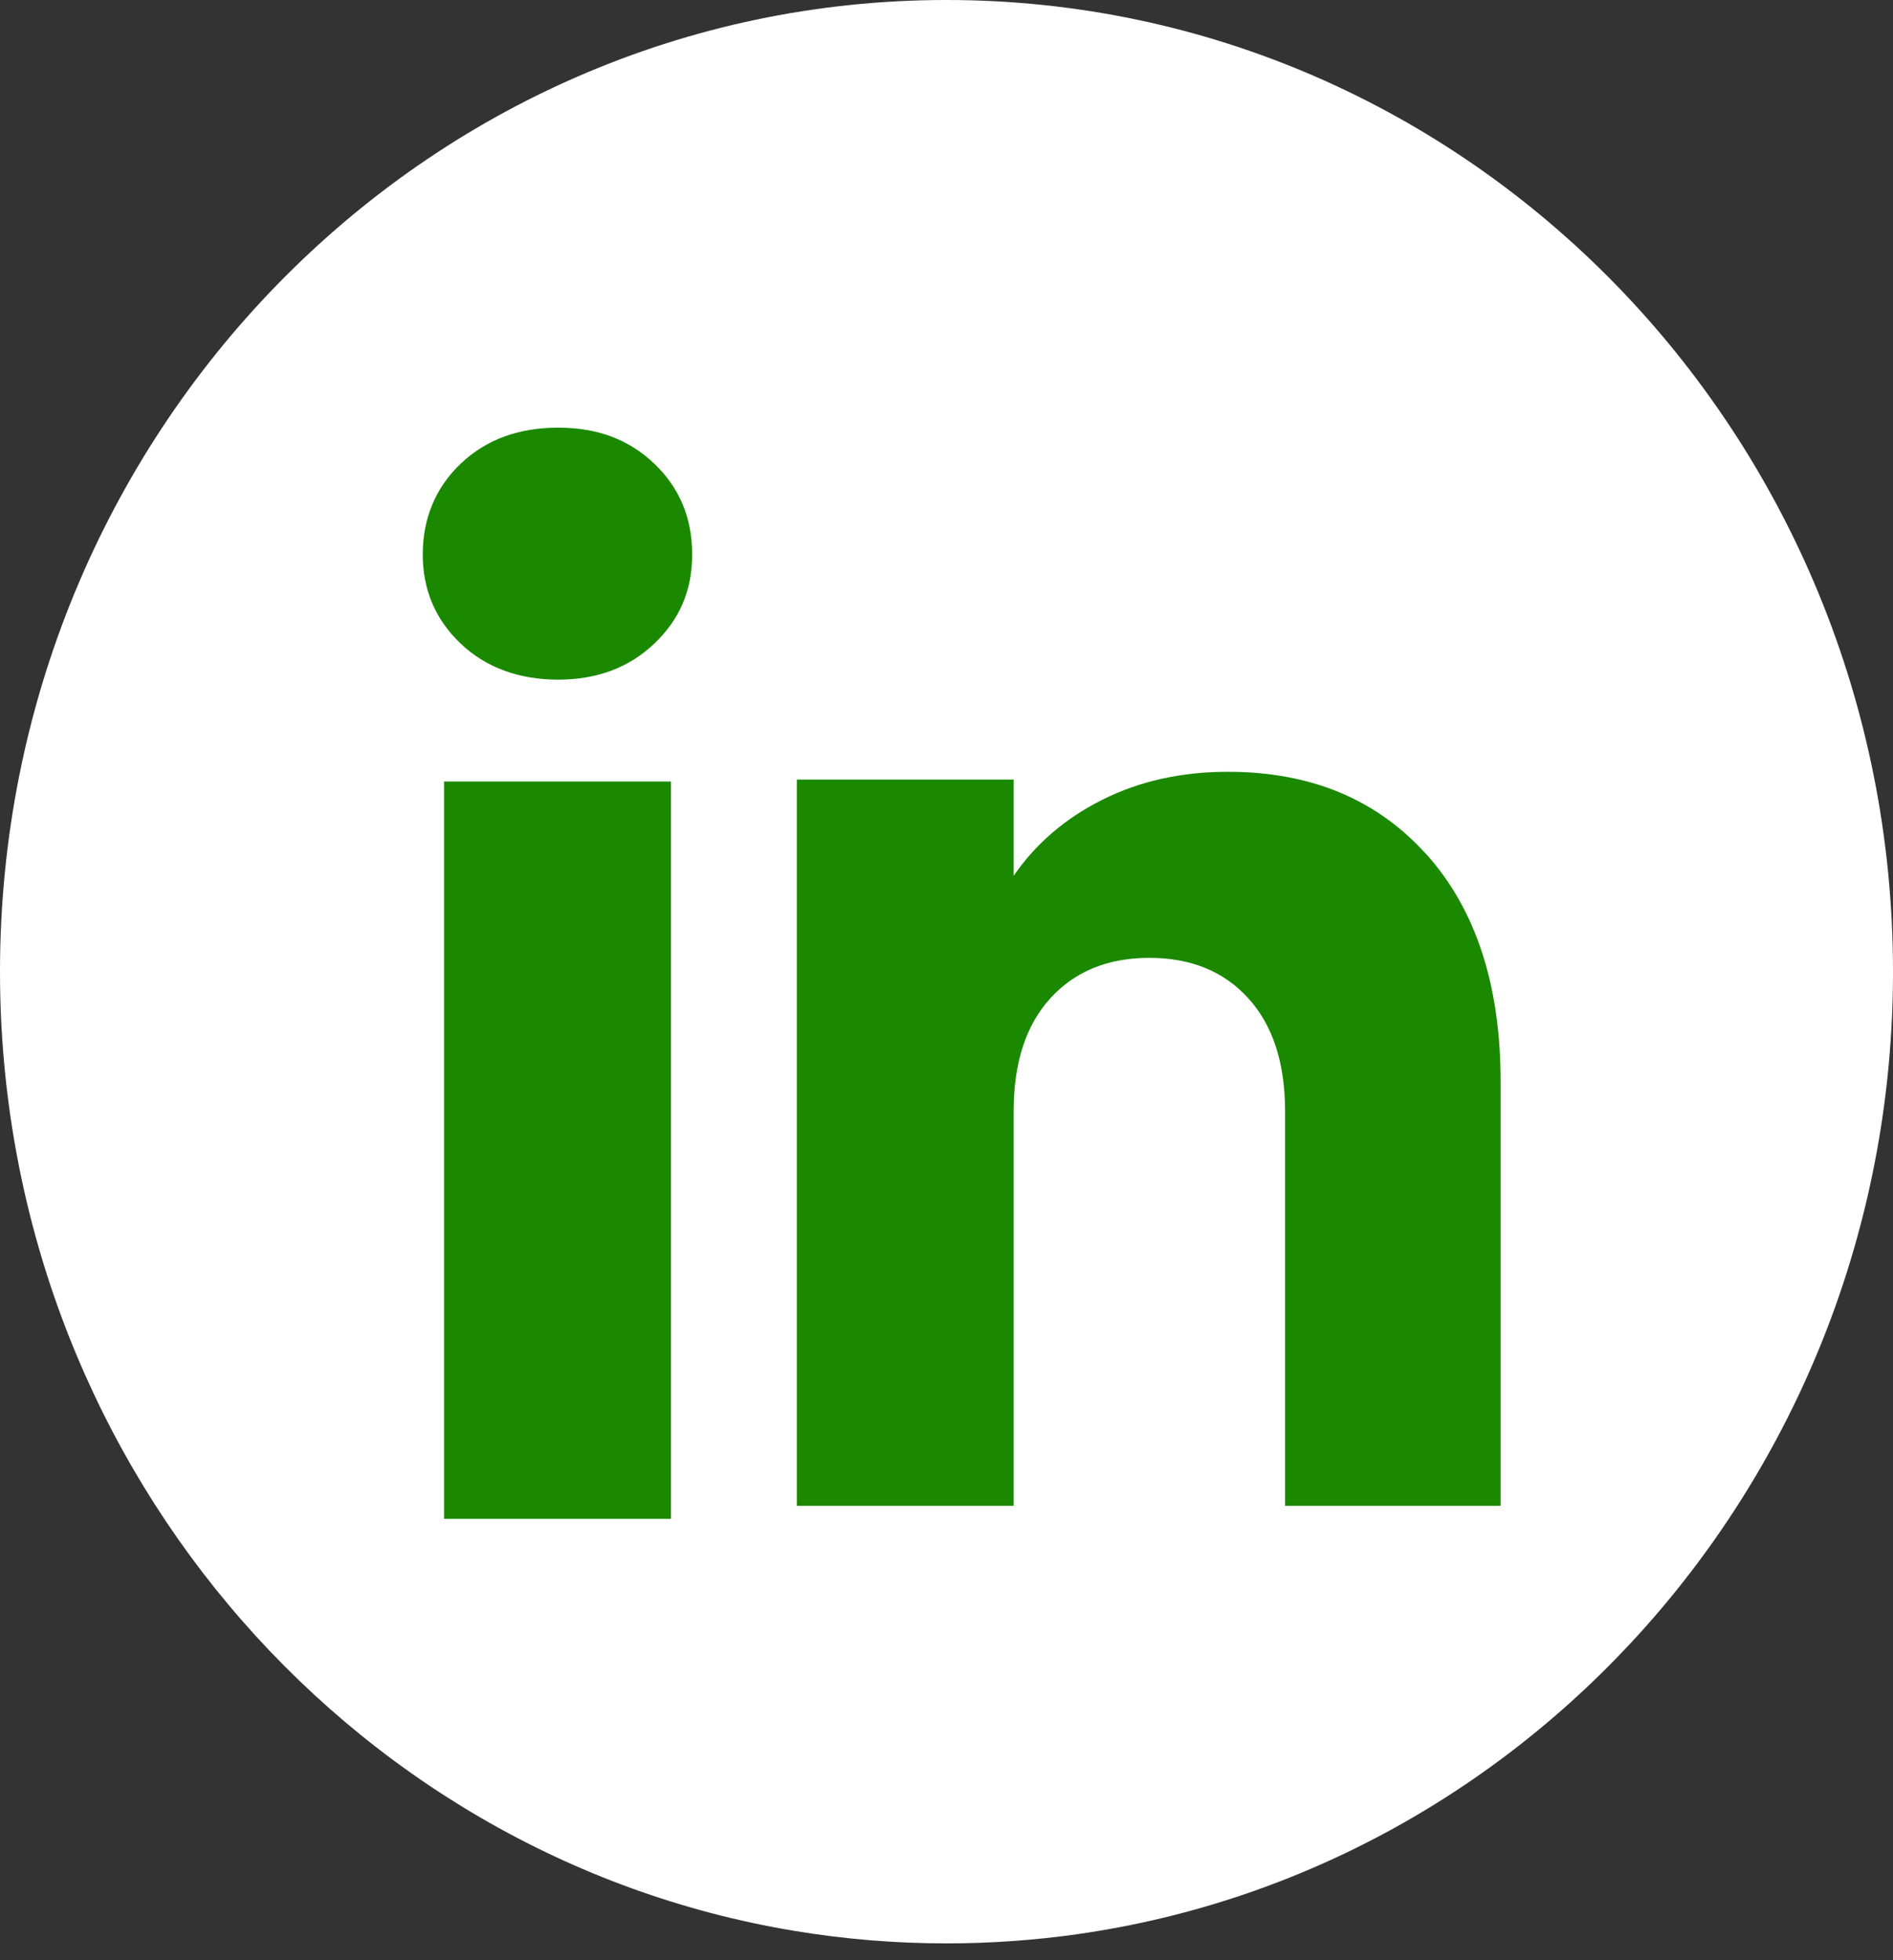
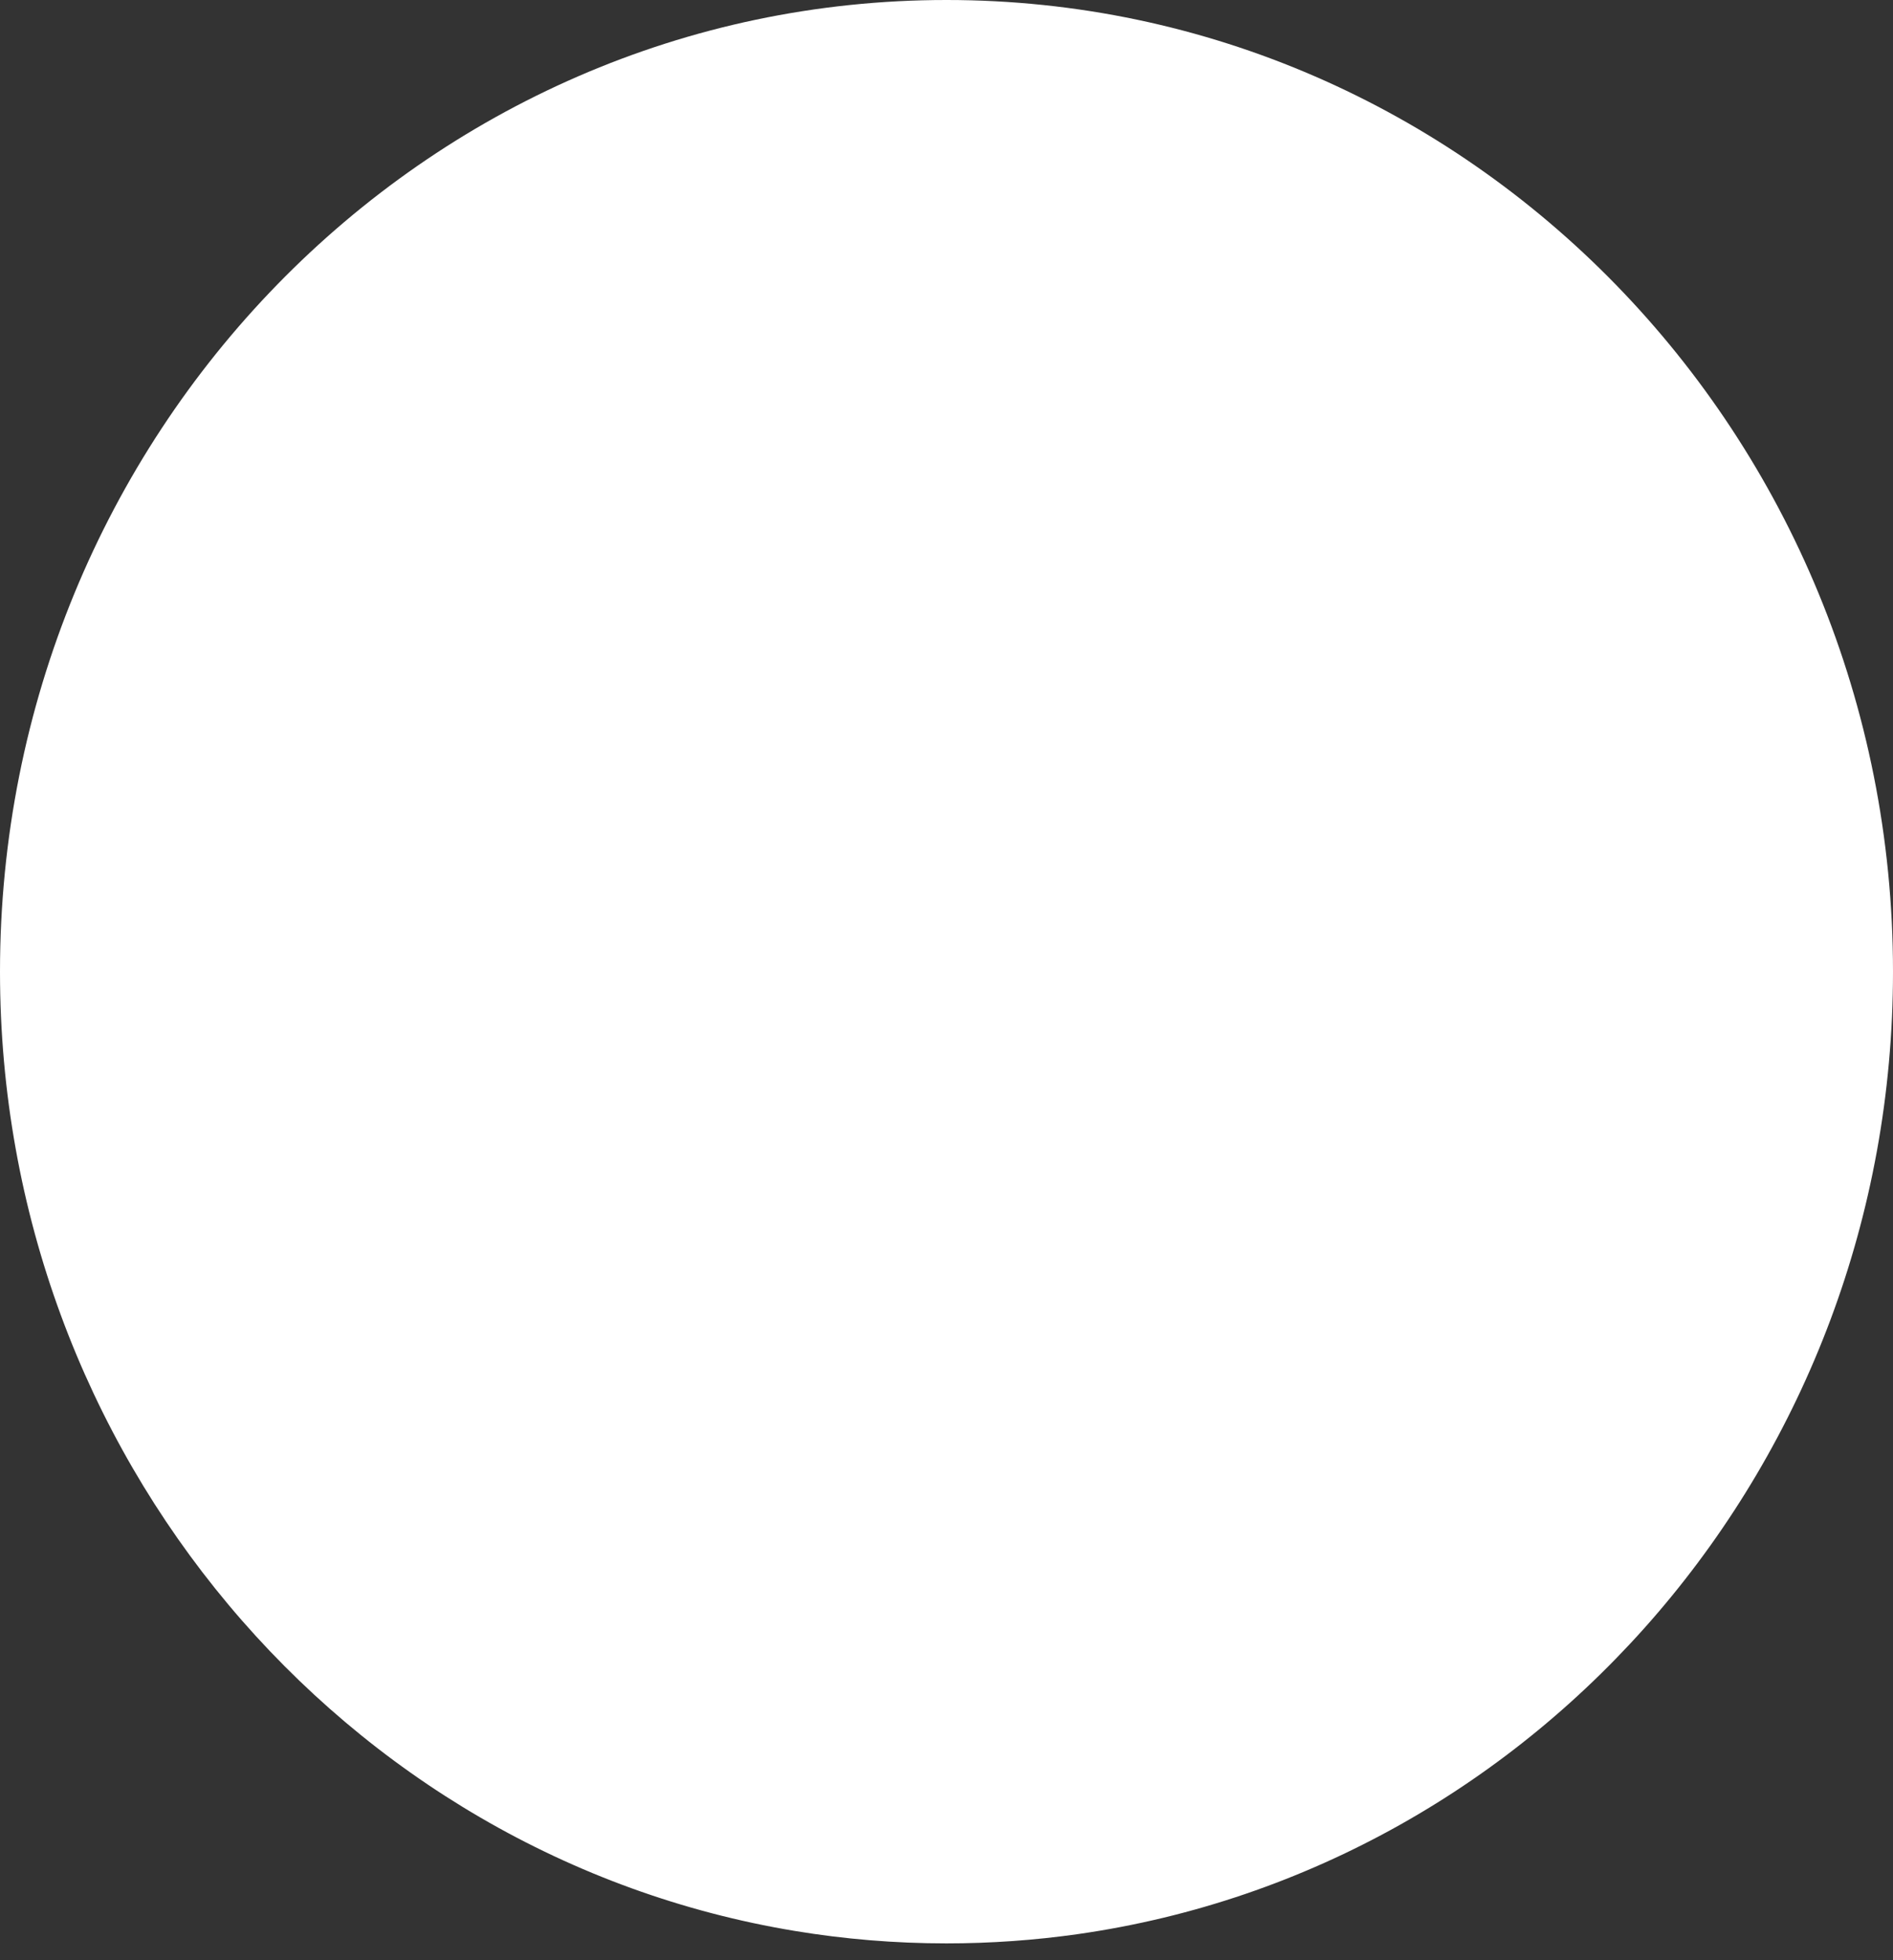
<svg xmlns="http://www.w3.org/2000/svg" fill="none" height="100%" overflow="visible" preserveAspectRatio="none" style="display: block;" viewBox="0 0 28 29" width="100%">
  <rect x="0" y="0" width="28" height="29" fill="#333333" stroke="none" />
  <g id="Group">
    <path d="M28 14.376C28 21.636 22.758 27.639 15.949 28.613C15.312 28.704 14.661 28.751 14 28.751C13.237 28.751 12.488 28.688 11.757 28.567C5.092 27.465 0 21.53 0 14.375C0 6.436 6.268 0 14 0C21.732 0 28 6.436 28 14.375V14.376Z" fill="white" id="Vector" />
    <g id="Group_2">
-       <path d="M6.813 9.521C6.439 9.165 6.253 8.725 6.253 8.201C6.253 7.677 6.439 7.217 6.813 6.861C7.186 6.505 7.666 6.327 8.256 6.327C8.845 6.327 9.306 6.505 9.679 6.861C10.052 7.217 10.238 7.664 10.238 8.201C10.238 8.738 10.052 9.165 9.679 9.521C9.305 9.877 8.831 10.055 8.256 10.055C7.68 10.055 7.186 9.877 6.813 9.521ZM9.924 11.562V22.47H6.568V11.562H9.924Z" fill="#1B8900" id="Vector_2" />
-       <path d="M21.099 12.639C21.83 13.455 22.196 14.575 22.196 16V22.278H19.008V16.443C19.008 15.724 18.826 15.166 18.463 14.768C18.101 14.369 17.613 14.171 17 14.171C16.387 14.171 15.9 14.37 15.537 14.768C15.174 15.166 14.993 15.724 14.993 16.443V22.278H11.786V11.533H14.993V12.958C15.318 12.483 15.755 12.108 16.306 11.831C16.856 11.556 17.475 11.418 18.163 11.418C19.388 11.418 20.367 11.826 21.098 12.64L21.099 12.639Z" fill="#1B8900" id="Vector_3" />
-     </g>
+       </g>
  </g>
</svg>